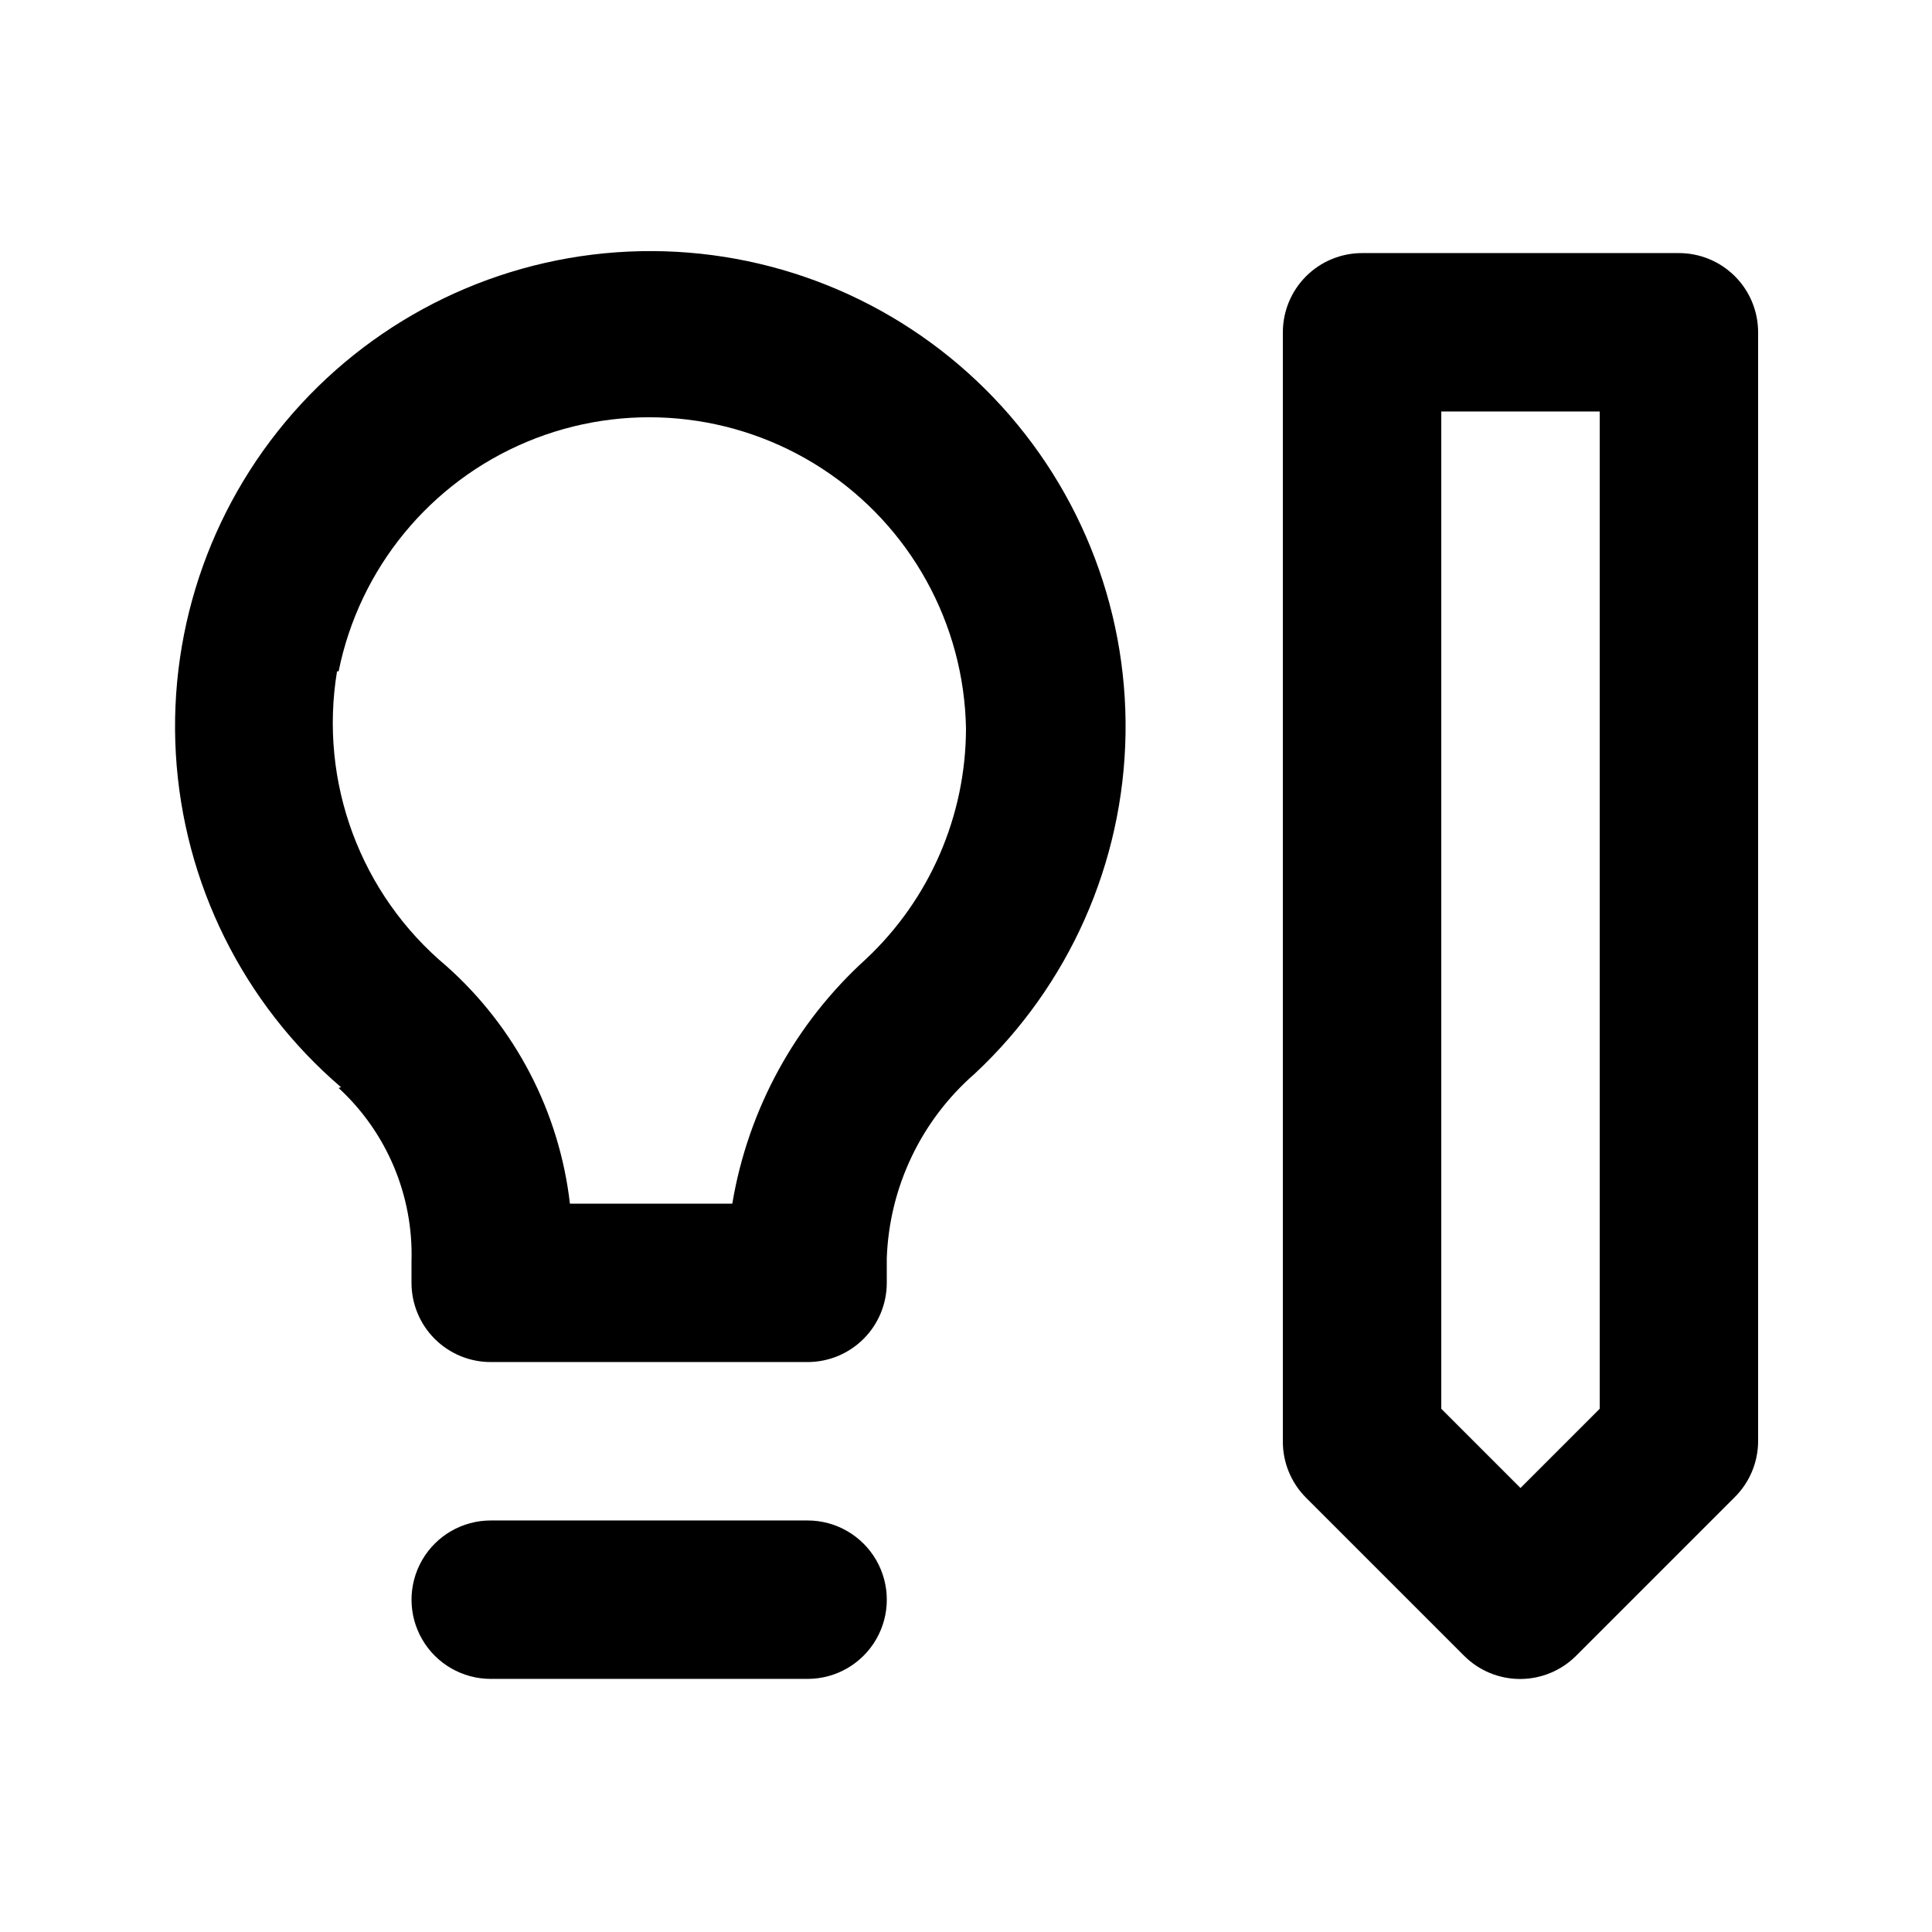
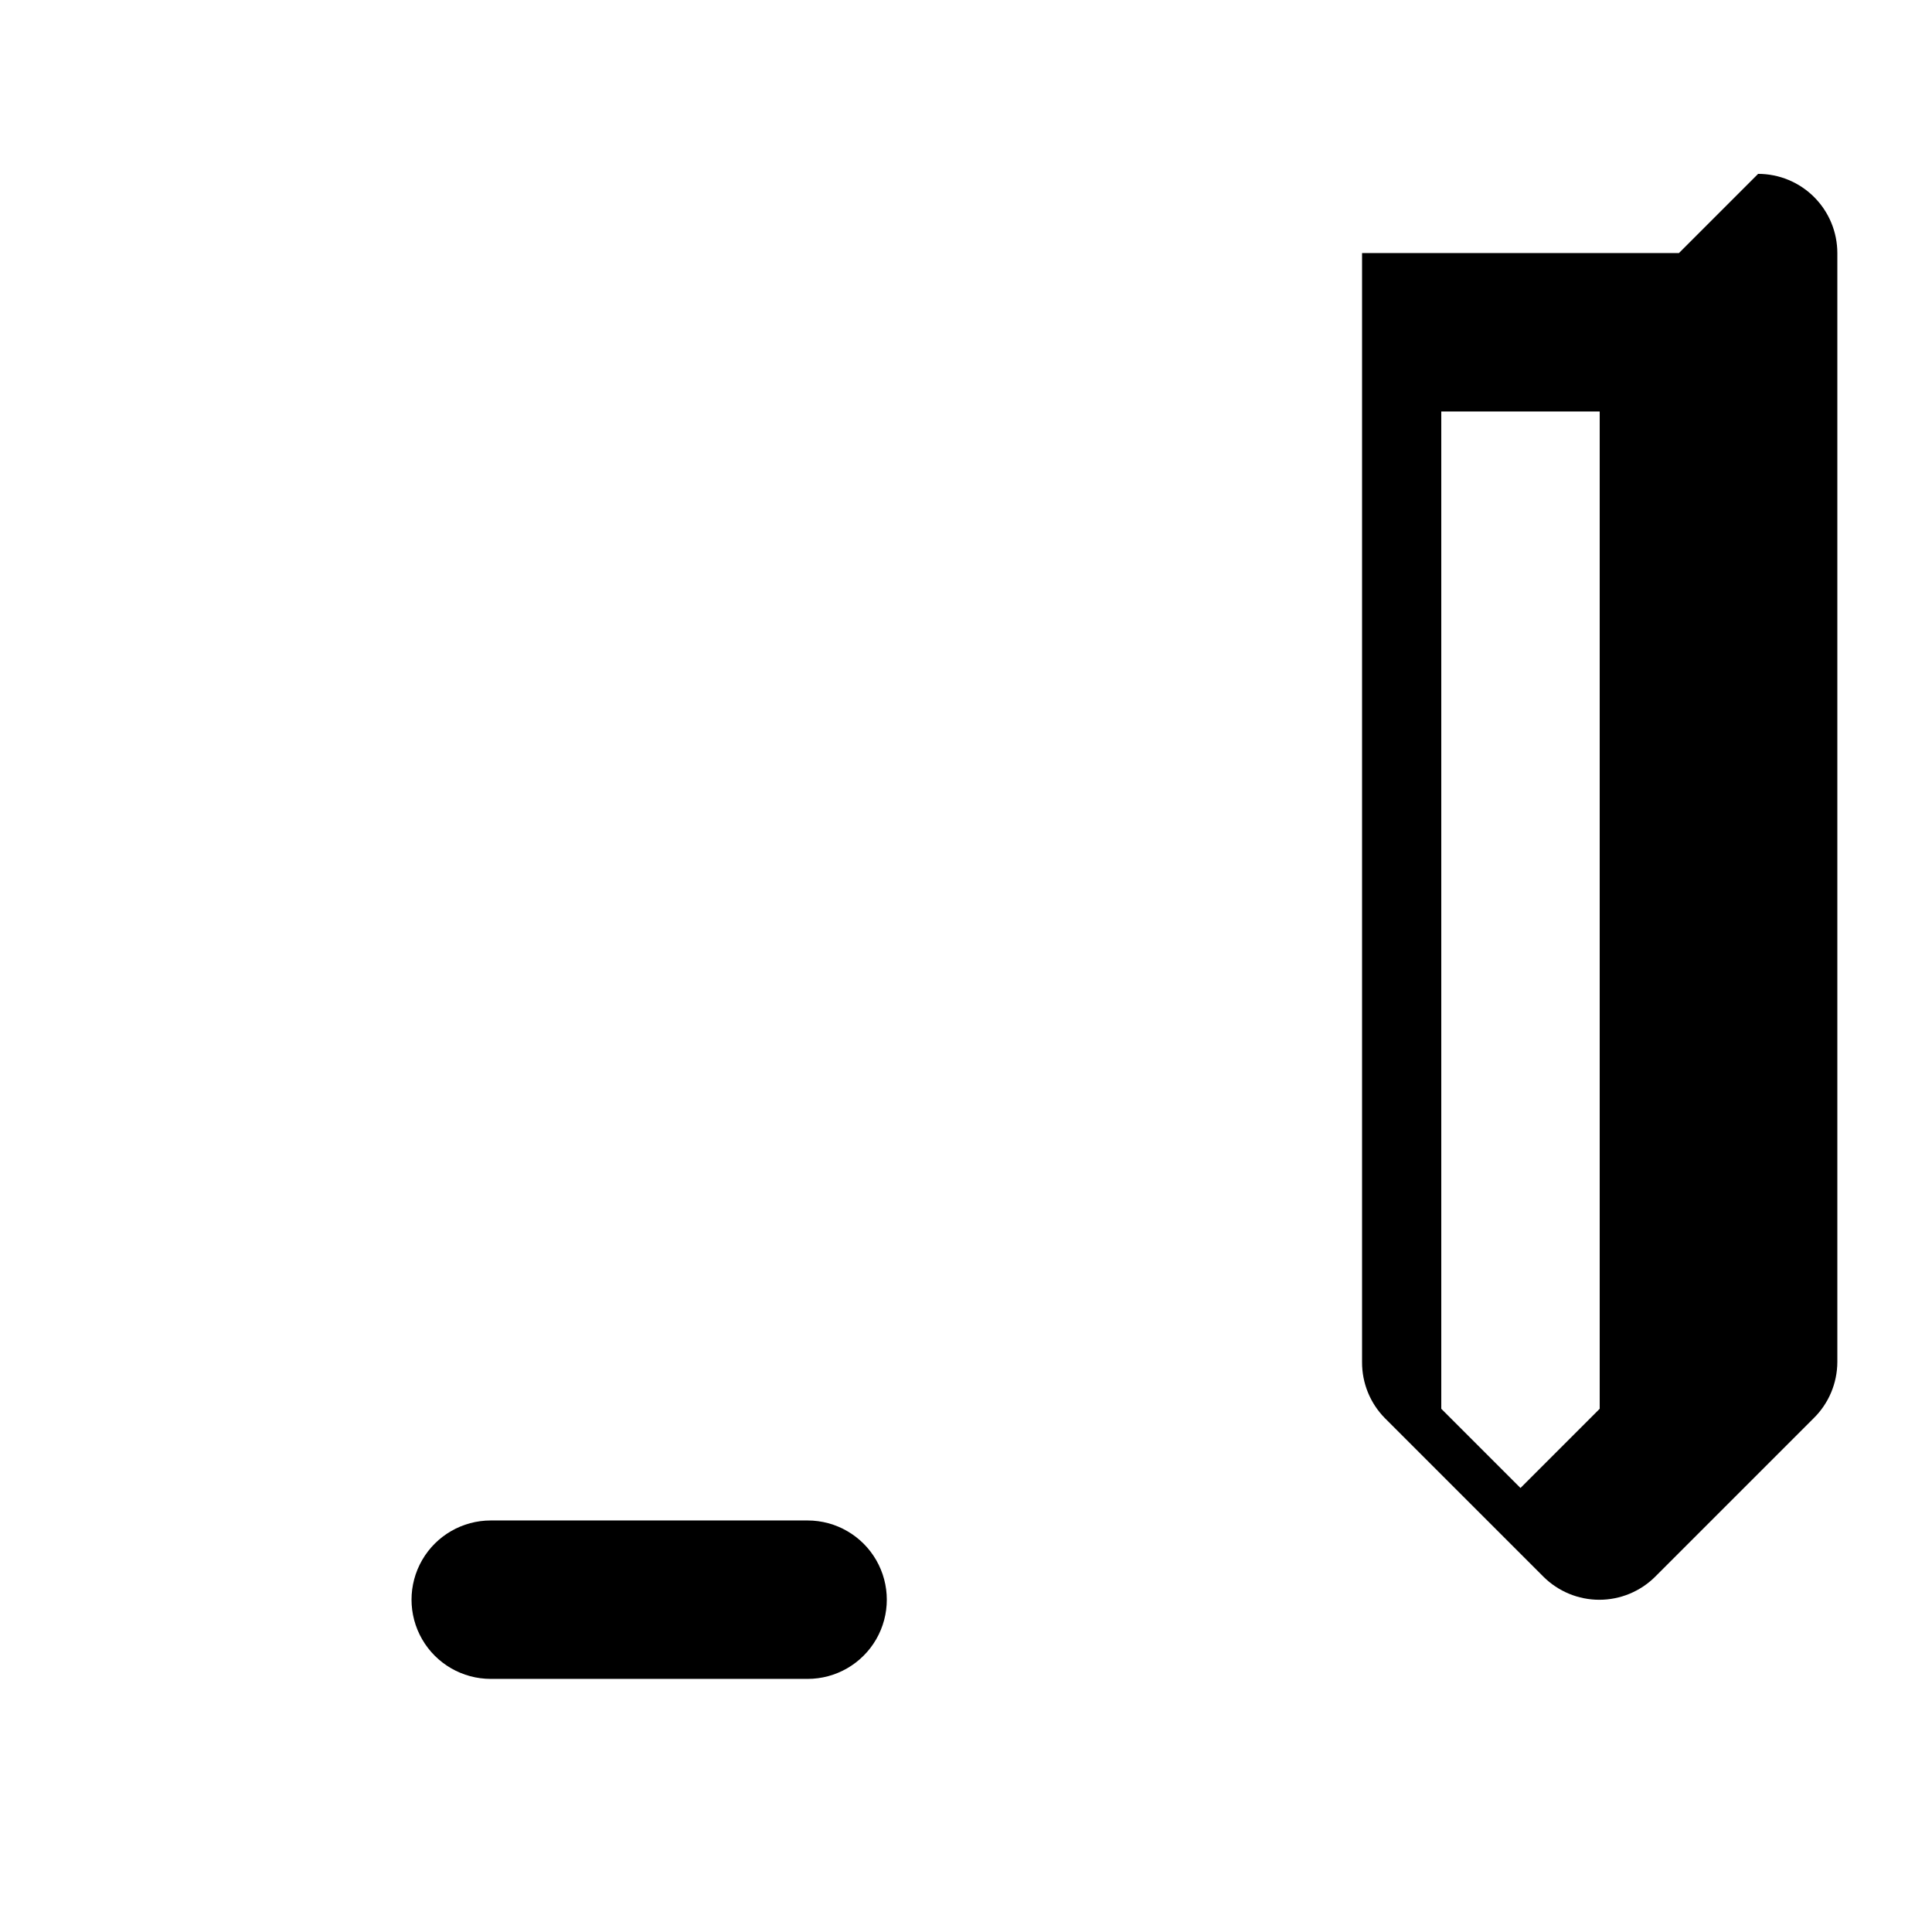
<svg xmlns="http://www.w3.org/2000/svg" fill="#000000" width="800px" height="800px" version="1.1" viewBox="144 144 512 512">
  <g>
    <path d="m358.02 546.94h-83.969c-7.5 0-14.43 4.004-18.18 10.496-3.75 6.496-3.75 14.5 0 20.992 3.75 6.496 10.68 10.496 18.18 10.496h83.969c7.5 0 14.43-4 18.18-10.496 3.75-6.492 3.75-14.496 0-20.992-3.75-6.492-10.68-10.496-18.18-10.496z" />
-     <path d="m588.93 211.07h-83.969c-5.566 0-10.906 2.211-14.844 6.148-3.934 3.938-6.148 9.277-6.148 14.844v293.89c-0.031 5.582 2.16 10.945 6.09 14.906l41.984 41.984c3.934 3.91 9.254 6.106 14.801 6.106 5.543 0 10.863-2.195 14.797-6.106l41.984-41.984c4.008-3.926 6.273-9.293 6.297-14.906v-293.89c0-5.566-2.211-10.906-6.148-14.844s-9.273-6.148-14.844-6.148zm-20.992 306.27-20.992 20.992-20.992-20.992v-264.29h41.984z" />
-     <path d="m233.74 432.33c12.797 11.797 19.844 28.57 19.312 45.973v5.664c0 5.57 2.211 10.91 6.148 14.844 3.938 3.938 9.277 6.148 14.844 6.148h83.969c5.566 0 10.906-2.211 14.844-6.148 3.934-3.934 6.148-9.273 6.148-14.844v-6.508 0.004c0.656-18.828 9.094-36.539 23.301-48.914 25.004-23.348 39.434-55.867 39.973-90.074 0.539-34.207-12.863-67.164-37.121-91.289-24.258-24.125-57.285-37.344-91.492-36.617-34.203 0.727-66.641 15.336-89.852 40.473-23.211 25.133-35.199 58.625-33.211 92.781 1.992 34.156 17.789 66.031 43.766 88.297zm0-110.42v-0.004c5.516-27.277 24.191-50.055 49.863-60.805 25.672-10.754 55-8.086 78.312 7.117 23.312 15.207 37.574 40.977 38.082 68.805-0.027 23.137-9.594 45.238-26.453 61.086-18.793 17.008-31.293 39.863-35.477 64.867h-43.031c-2.805-24.305-14.461-46.727-32.75-62.977-22.793-19.07-33.812-48.77-28.969-78.094z" />
+     <path d="m588.93 211.07h-83.969v293.89c-0.031 5.582 2.16 10.945 6.09 14.906l41.984 41.984c3.934 3.91 9.254 6.106 14.801 6.106 5.543 0 10.863-2.195 14.797-6.106l41.984-41.984c4.008-3.926 6.273-9.293 6.297-14.906v-293.89c0-5.566-2.211-10.906-6.148-14.844s-9.273-6.148-14.844-6.148zm-20.992 306.27-20.992 20.992-20.992-20.992v-264.29h41.984z" />
  </g>
</svg>